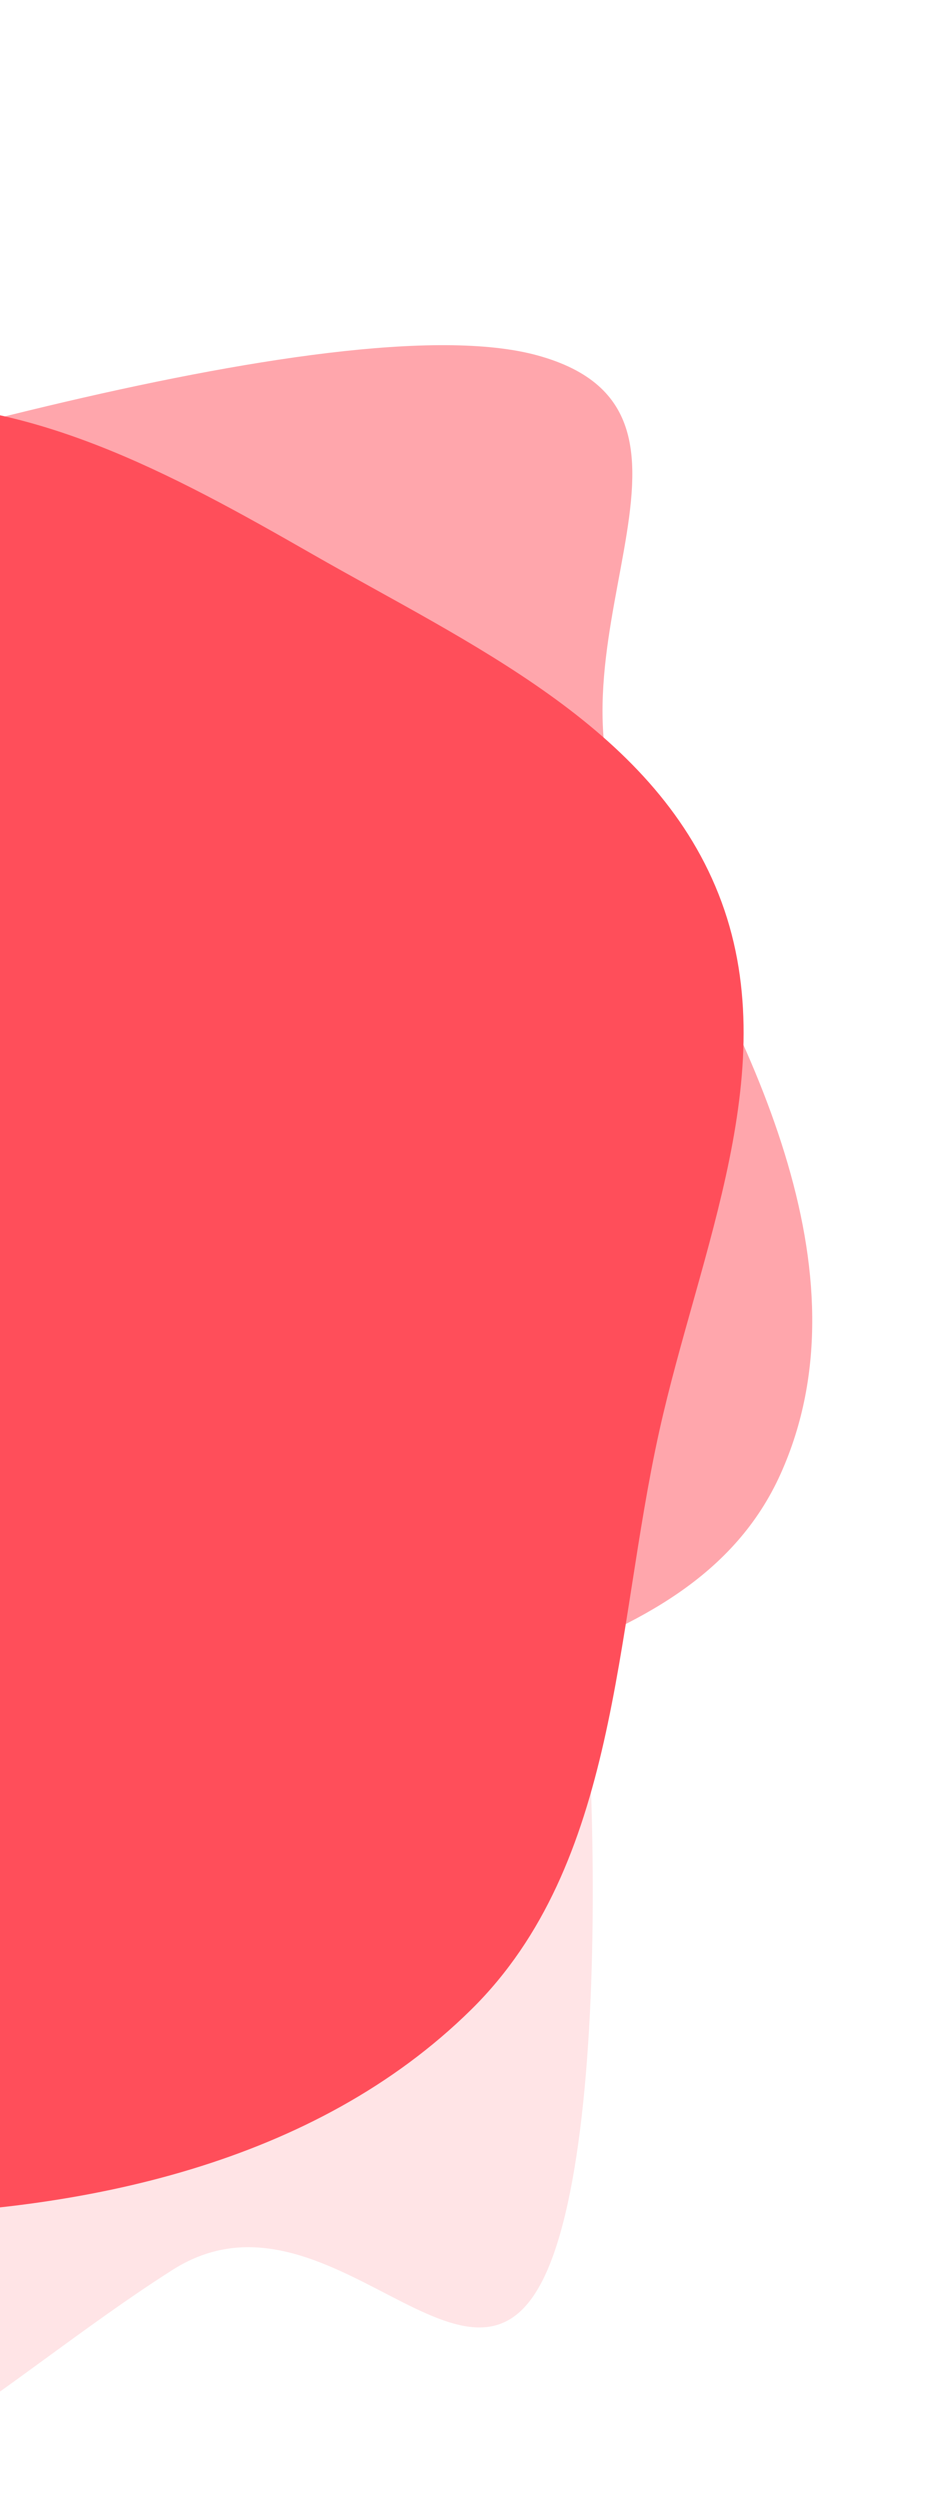
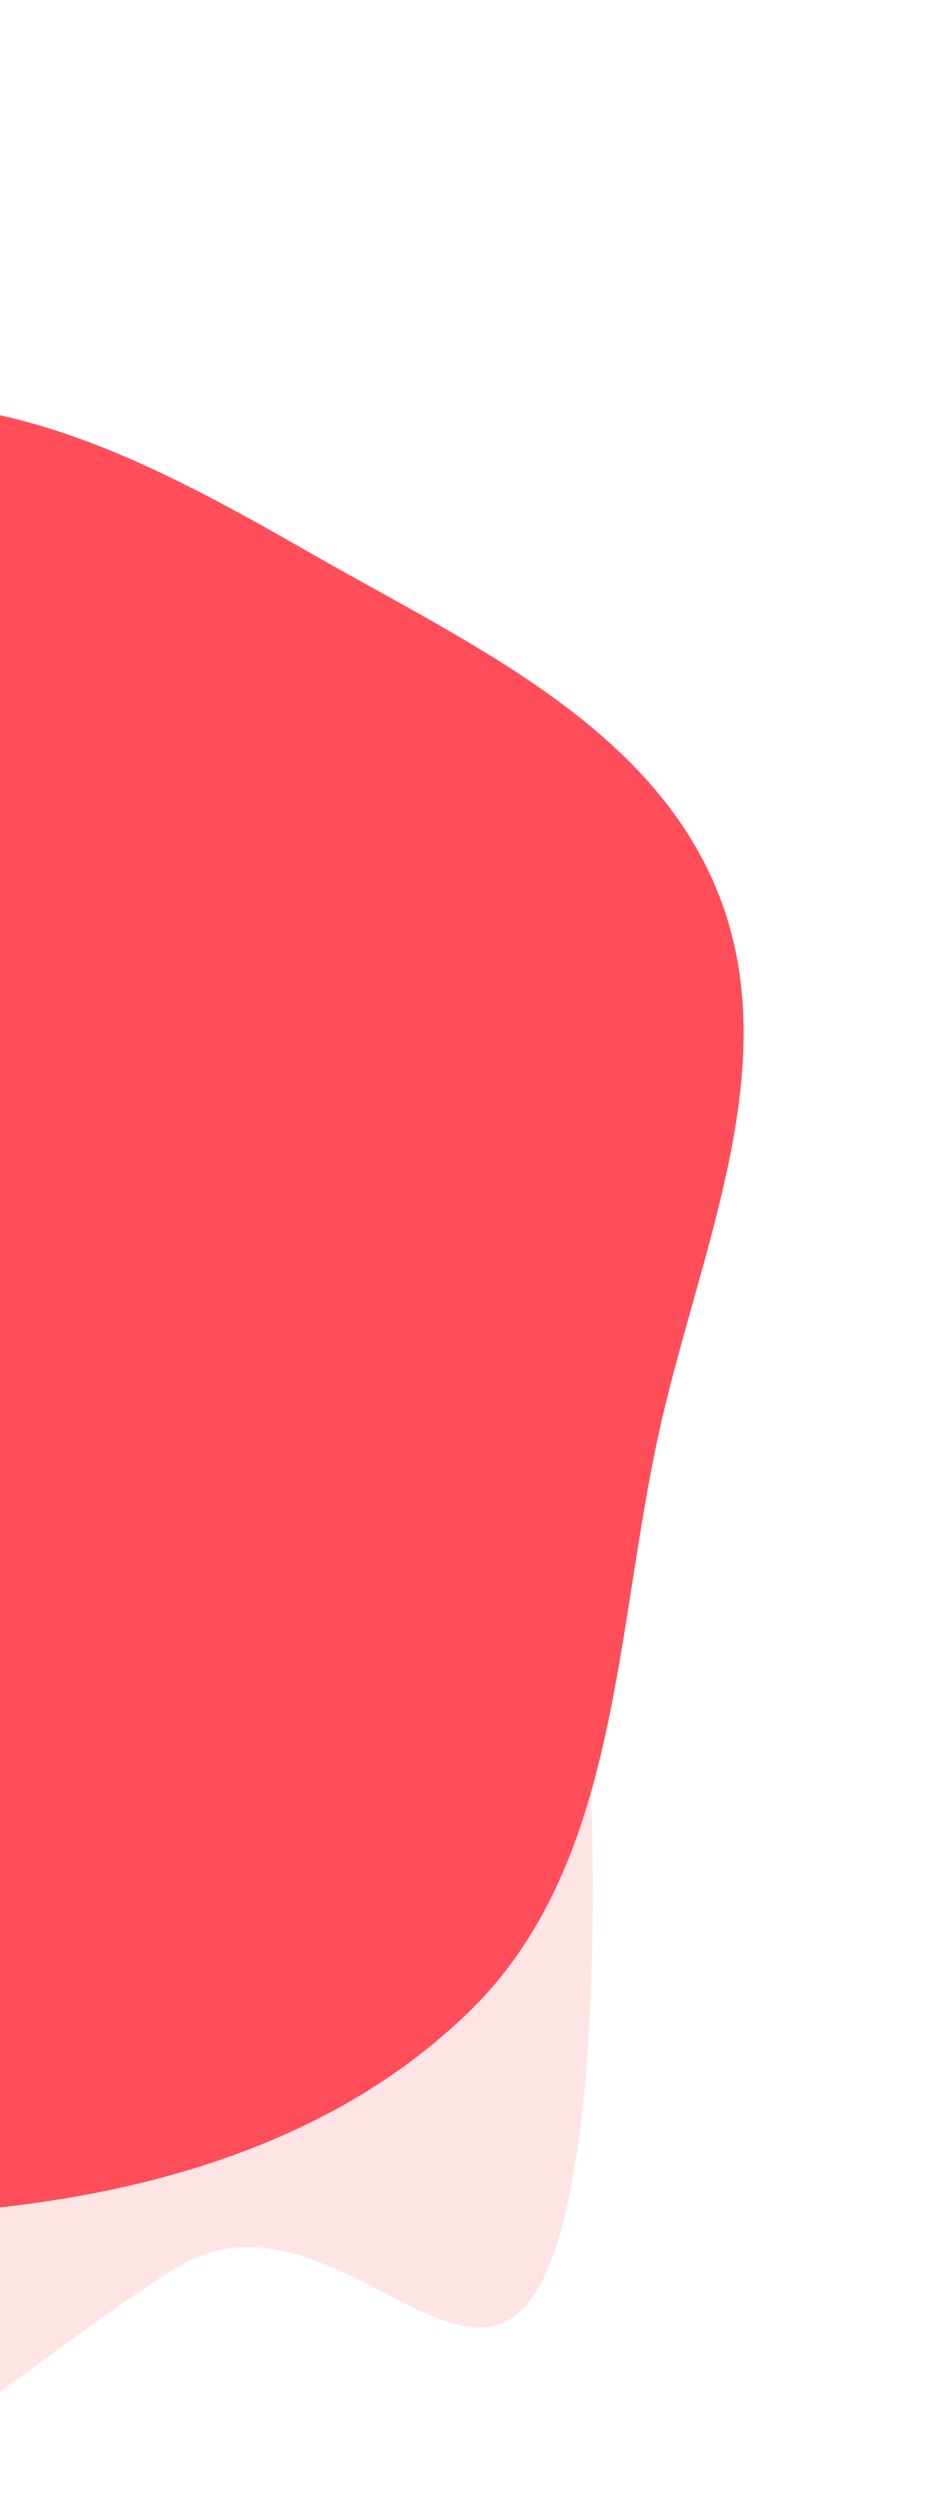
<svg xmlns="http://www.w3.org/2000/svg" width="89" height="240" viewBox="0 0 89 240" fill="none">
  <mask id="mask0" mask-type="alpha" maskUnits="userSpaceOnUse" x="-3" y="0" width="89" height="240">
    <rect x="-2.5" y="0.5" width="88" height="239" rx="14.5" fill="white" stroke="#FF4E5A" />
  </mask>
  <g mask="url(#mask0)">
    <g filter="url(#filter0_ddd)">
      <path fill-rule="evenodd" clip-rule="evenodd" d="M-90.771 199.157C-105.991 184.324 -123.298 165.196 -119.905 144.196C-116.478 122.986 -89.141 116.355 -74.804 100.339C-65.504 89.95 -57.376 63.033 -45.256 56.143C-32.885 49.11 -23.688 61.726 -9.551 63.243C5.314 64.838 41.243 74.924 52.563 84.677C64.318 94.804 48.491 101.779 52.563 116.756C57.126 133.538 59.478 183.95 52.563 199.924C45.519 216.2 31.525 190.395 16.565 199.924C-0.279 210.653 -15.558 226.583 -35.515 226.44C-56.583 226.29 -75.693 213.851 -90.771 199.157Z" fill="#FF4E5A" fill-opacity="0.15" />
    </g>
    <g filter="url(#filter1_ddd)">
-       <path fill-rule="evenodd" clip-rule="evenodd" d="M61.035 62.858C71.897 81.125 83.665 104.08 74.952 123.487C66.152 143.087 38.03 142.417 20.036 154.176C8.365 161.804 -6.453 185.7 -19.944 189.219C-33.713 192.81 -39.331 178.243 -52.595 173.119C-66.54 167.731 -81.22 162.194 -89.63 149.844C-98.363 137.019 -98.685 120.874 -98.742 105.353C-98.806 87.962 -100.79 68.845 -89.977 55.205C-78.96 41.307 -59.361 39.668 -42.445 34.336C-23.398 28.332 32.375 10.822 51.614 16.125C71.926 21.724 50.274 44.762 61.035 62.858Z" fill="#FF4E5A" fill-opacity="0.5" />
-     </g>
+       </g>
    <g filter="url(#filter2_ddd)">
      <path fill-rule="evenodd" clip-rule="evenodd" d="M-13.077 194.704C-34.309 194.977 -60.05 193.691 -72.489 176.454C-85.053 159.044 -70.424 135.041 -71.61 113.593C-72.379 99.68 -85.654 74.916 -81.959 61.482C-78.188 47.772 -62.777 50.187 -51.717 41.269C-40.088 31.892 -27.964 21.954 -13.077 20.847C2.383 19.697 16.514 27.485 29.972 35.192C45.051 43.826 62.584 51.66 68.985 67.834C75.506 84.313 67.133 102.094 63.296 119.399C58.976 138.883 59.436 160.936 45.236 174.937C30.245 189.719 7.957 194.433 -13.077 194.704Z" fill="#FF4E5A" />
    </g>
  </g>
  <defs>
    <filter id="filter0_ddd" x="-144.336" y="46.026" width="225.328" height="220.415" filterUnits="userSpaceOnUse" color-interpolation-filters="sRGB">
      <feFlood flood-opacity="0" result="BackgroundImageFix" />
      <feColorMatrix in="SourceAlpha" type="matrix" values="0 0 0 0 0 0 0 0 0 0 0 0 0 0 0 0 0 0 127 0" />
      <feOffset />
      <feGaussianBlur stdDeviation="0.5" />
      <feColorMatrix type="matrix" values="0 0 0 0 0 0 0 0 0 0 0 0 0 0 0 0 0 0 0.04 0" />
      <feBlend mode="normal" in2="BackgroundImageFix" result="effect1_dropShadow" />
      <feColorMatrix in="SourceAlpha" type="matrix" values="0 0 0 0 0 0 0 0 0 0 0 0 0 0 0 0 0 0 127 0" />
      <feOffset dy="2" />
      <feGaussianBlur stdDeviation="3" />
      <feColorMatrix type="matrix" values="0 0 0 0 1 0 0 0 0 0.306 0 0 0 0 0.353 0 0 0 0.12 0" />
      <feBlend mode="normal" in2="effect1_dropShadow" result="effect2_dropShadow" />
      <feColorMatrix in="SourceAlpha" type="matrix" values="0 0 0 0 0 0 0 0 0 0 0 0 0 0 0 0 0 0 127 0" />
      <feOffset dy="16" />
      <feGaussianBlur stdDeviation="12" />
      <feColorMatrix type="matrix" values="0 0 0 0 1 0 0 0 0 0.306 0 0 0 0 0.353 0 0 0 0.2 0" />
      <feBlend mode="normal" in2="effect2_dropShadow" result="effect3_dropShadow" />
      <feBlend mode="normal" in="SourceGraphic" in2="effect3_dropShadow" result="shape" />
    </filter>
    <filter id="filter1_ddd" x="-122.924" y="7.138" width="224.907" height="222.643" filterUnits="userSpaceOnUse" color-interpolation-filters="sRGB">
      <feFlood flood-opacity="0" result="BackgroundImageFix" />
      <feColorMatrix in="SourceAlpha" type="matrix" values="0 0 0 0 0 0 0 0 0 0 0 0 0 0 0 0 0 0 127 0" />
      <feOffset />
      <feGaussianBlur stdDeviation="0.5" />
      <feColorMatrix type="matrix" values="0 0 0 0 0 0 0 0 0 0 0 0 0 0 0 0 0 0 0.04 0" />
      <feBlend mode="normal" in2="BackgroundImageFix" result="effect1_dropShadow" />
      <feColorMatrix in="SourceAlpha" type="matrix" values="0 0 0 0 0 0 0 0 0 0 0 0 0 0 0 0 0 0 127 0" />
      <feOffset dy="2" />
      <feGaussianBlur stdDeviation="3" />
      <feColorMatrix type="matrix" values="0 0 0 0 1 0 0 0 0 0.306 0 0 0 0 0.353 0 0 0 0.12 0" />
      <feBlend mode="normal" in2="effect1_dropShadow" result="effect2_dropShadow" />
      <feColorMatrix in="SourceAlpha" type="matrix" values="0 0 0 0 0 0 0 0 0 0 0 0 0 0 0 0 0 0 127 0" />
      <feOffset dy="16" />
      <feGaussianBlur stdDeviation="12" />
      <feColorMatrix type="matrix" values="0 0 0 0 1 0 0 0 0 0.306 0 0 0 0 0.353 0 0 0 0.2 0" />
      <feBlend mode="normal" in2="effect2_dropShadow" result="effect3_dropShadow" />
      <feBlend mode="normal" in="SourceGraphic" in2="effect3_dropShadow" result="shape" />
    </filter>
    <filter id="filter2_ddd" x="-106.607" y="12.733" width="202" height="222" filterUnits="userSpaceOnUse" color-interpolation-filters="sRGB">
      <feFlood flood-opacity="0" result="BackgroundImageFix" />
      <feColorMatrix in="SourceAlpha" type="matrix" values="0 0 0 0 0 0 0 0 0 0 0 0 0 0 0 0 0 0 127 0" />
      <feOffset />
      <feGaussianBlur stdDeviation="0.5" />
      <feColorMatrix type="matrix" values="0 0 0 0 0 0 0 0 0 0 0 0 0 0 0 0 0 0 0.04 0" />
      <feBlend mode="normal" in2="BackgroundImageFix" result="effect1_dropShadow" />
      <feColorMatrix in="SourceAlpha" type="matrix" values="0 0 0 0 0 0 0 0 0 0 0 0 0 0 0 0 0 0 127 0" />
      <feOffset dy="2" />
      <feGaussianBlur stdDeviation="3" />
      <feColorMatrix type="matrix" values="0 0 0 0 1 0 0 0 0 0.306 0 0 0 0 0.353 0 0 0 0.12 0" />
      <feBlend mode="normal" in2="effect1_dropShadow" result="effect2_dropShadow" />
      <feColorMatrix in="SourceAlpha" type="matrix" values="0 0 0 0 0 0 0 0 0 0 0 0 0 0 0 0 0 0 127 0" />
      <feOffset dy="16" />
      <feGaussianBlur stdDeviation="12" />
      <feColorMatrix type="matrix" values="0 0 0 0 1 0 0 0 0 0.306 0 0 0 0 0.353 0 0 0 0.2 0" />
      <feBlend mode="normal" in2="effect2_dropShadow" result="effect3_dropShadow" />
      <feBlend mode="normal" in="SourceGraphic" in2="effect3_dropShadow" result="shape" />
    </filter>
  </defs>
</svg>